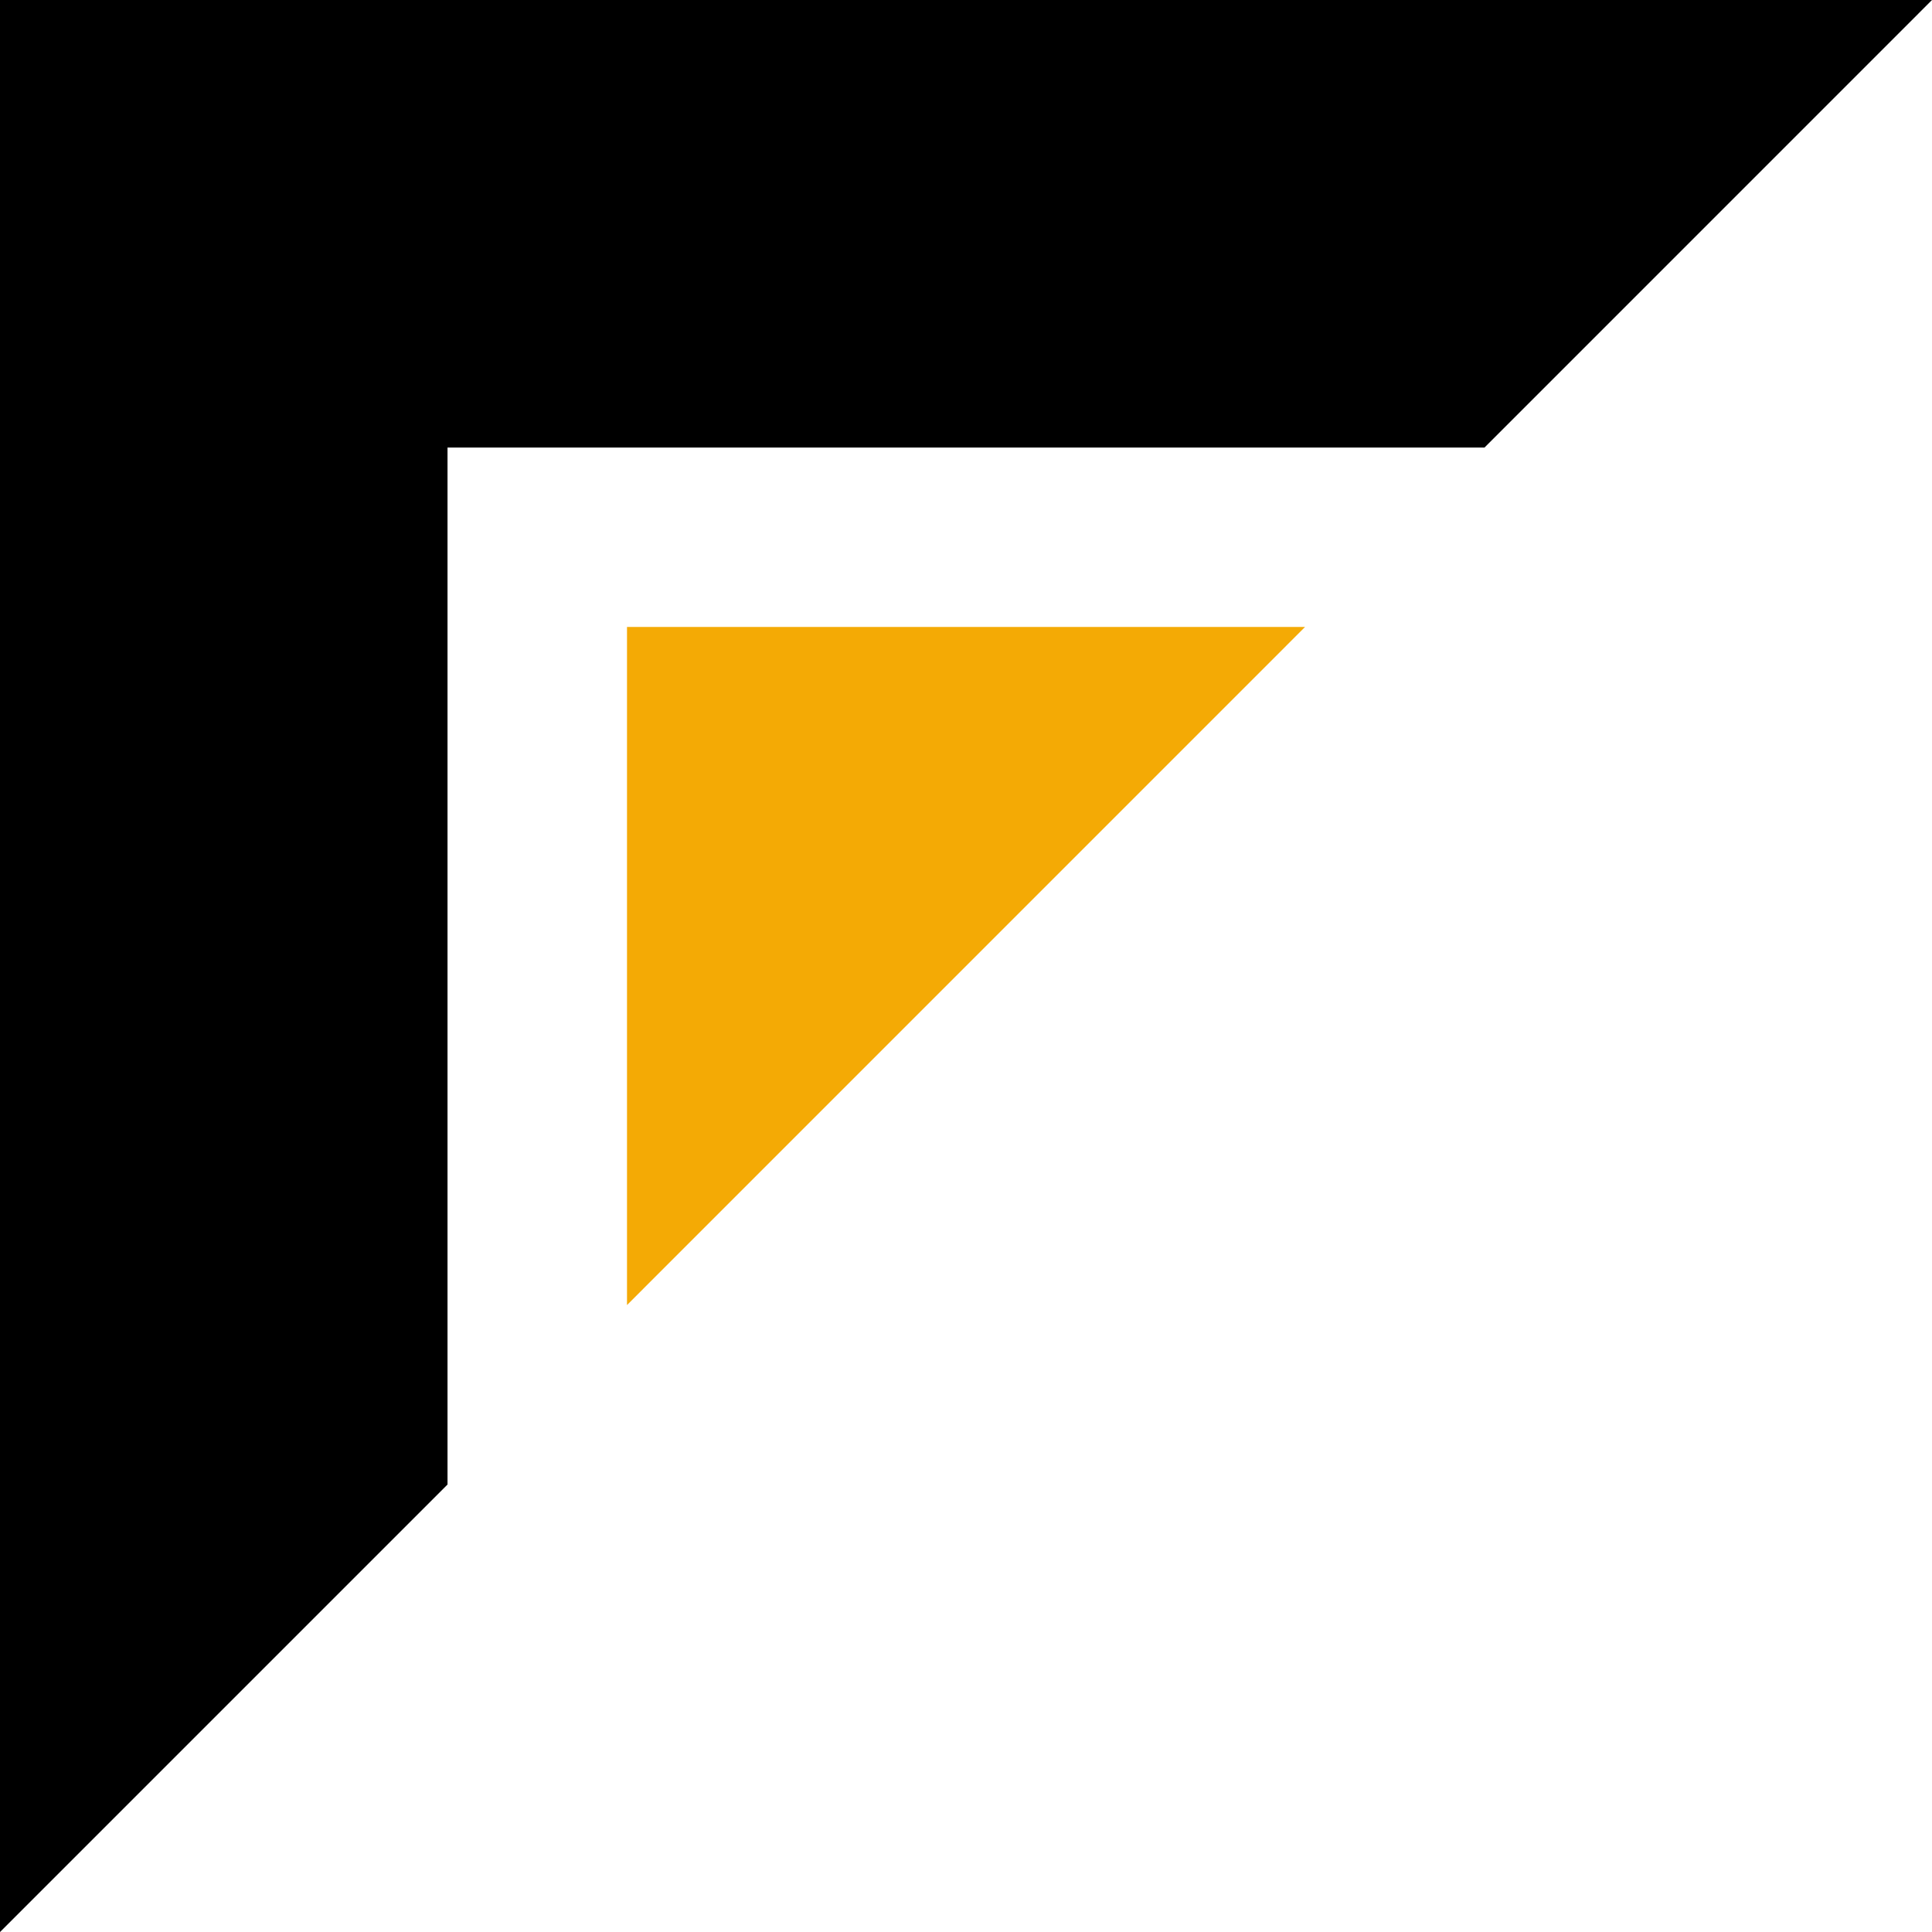
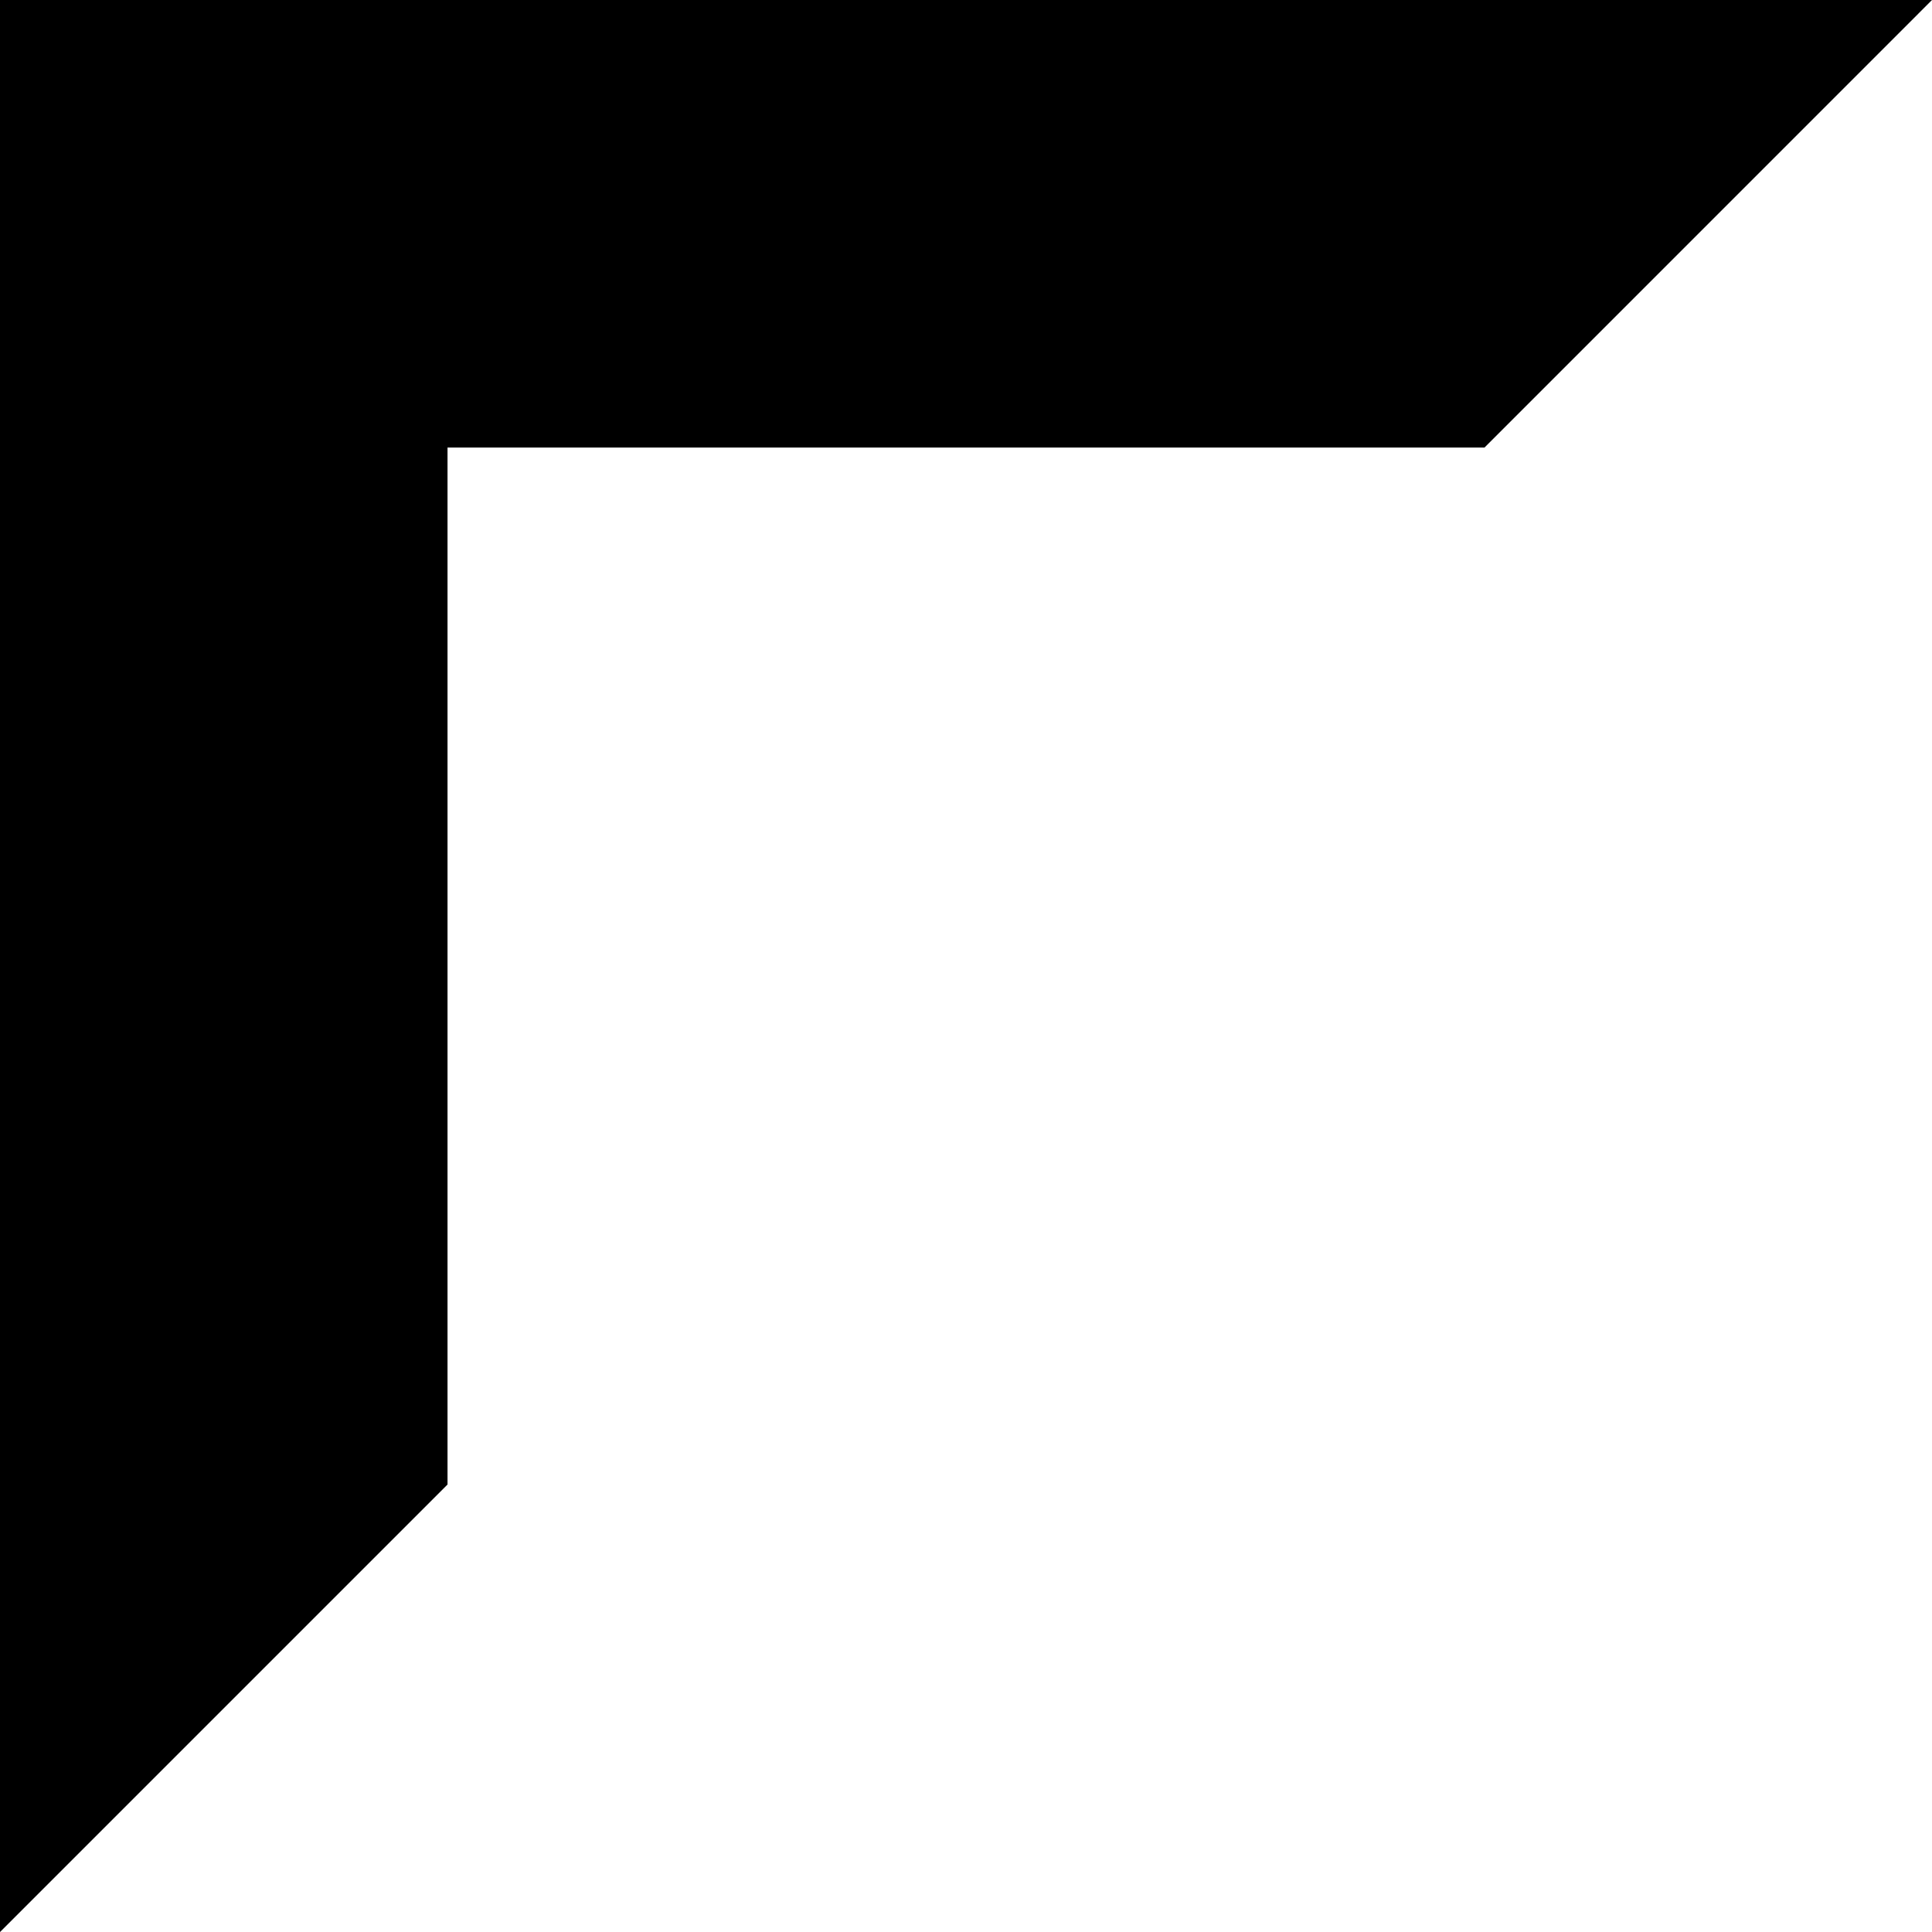
<svg xmlns="http://www.w3.org/2000/svg" width="36.739" height="36.74" viewBox="0 0 36.739 36.74">
  <g id="Group_4043" data-name="Group 4043" transform="translate(8614 18575)">
    <g id="Group_4042" data-name="Group 4042" transform="translate(-8614 -18575)">
      <path id="Path_4824" data-name="Path 4824" d="M0,0V36.74l8.51-8.51V8.511H28.229L36.739,0Z" transform="translate(0 0)" />
-       <path id="Path_4825" data-name="Path 4825" d="M82.135,69.241H69.241V82.136Z" transform="translate(-57.318 -57.319)" fill="#f4aa05" />
    </g>
  </g>
</svg>